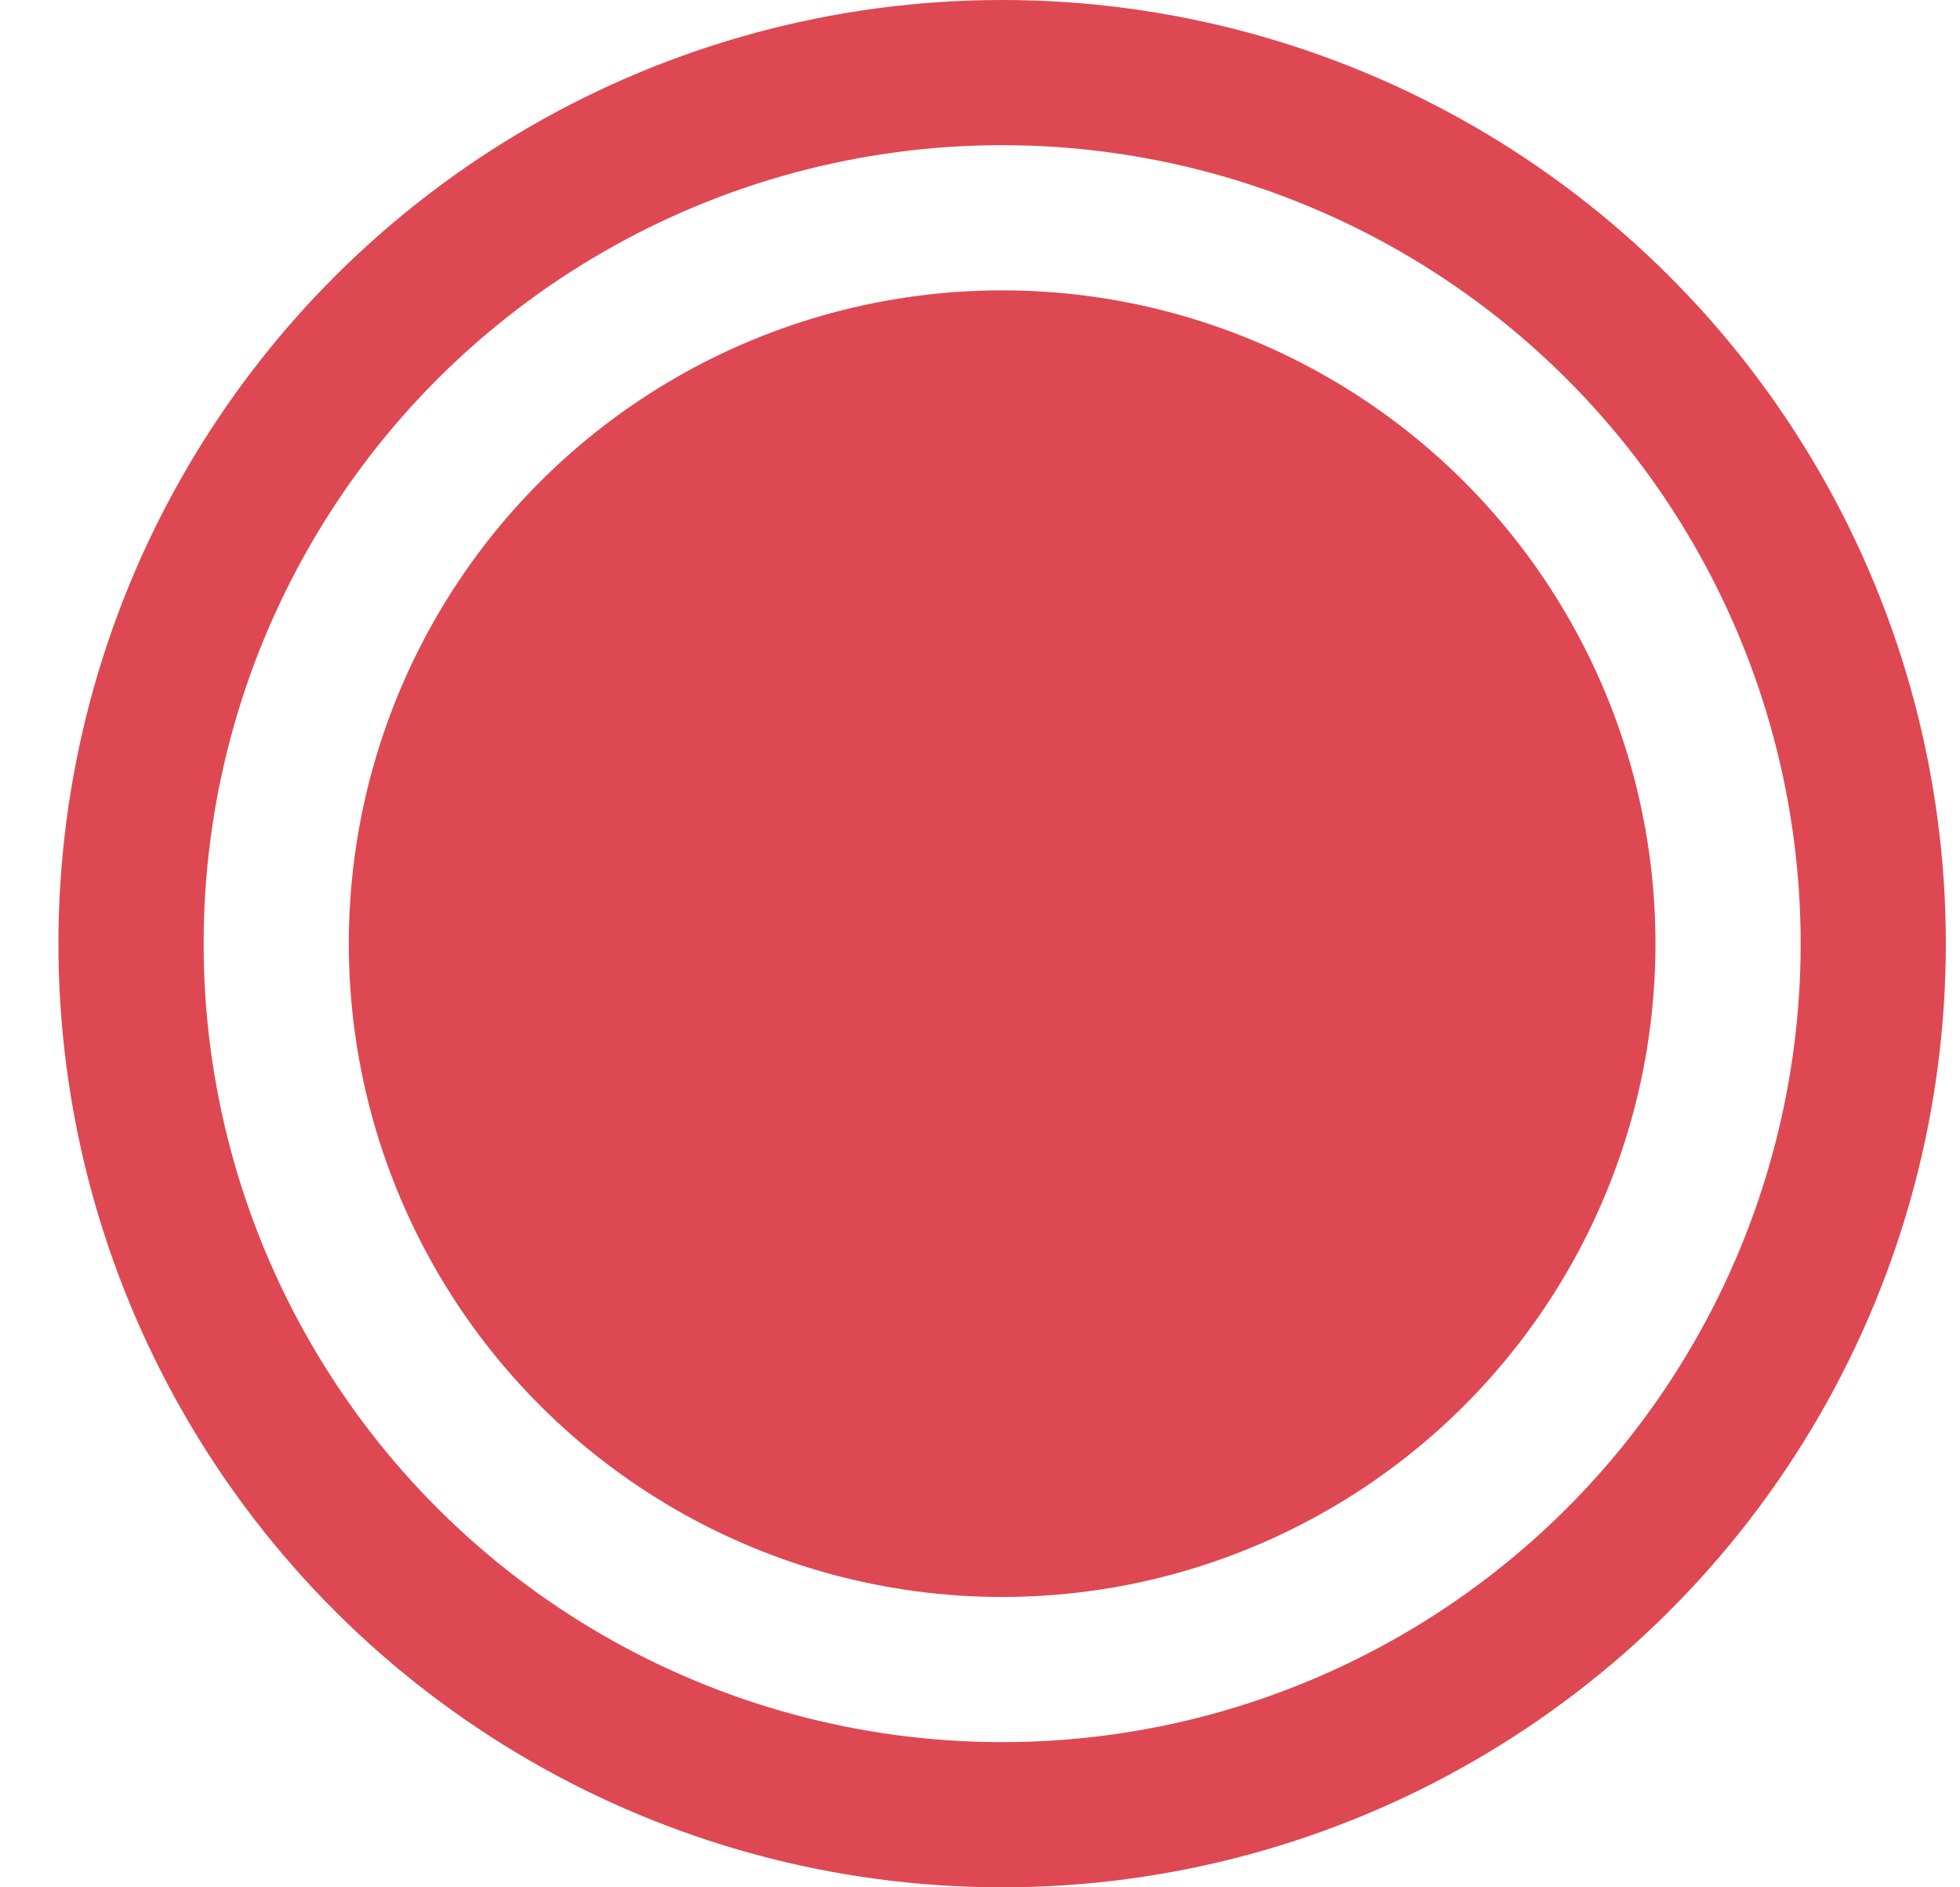
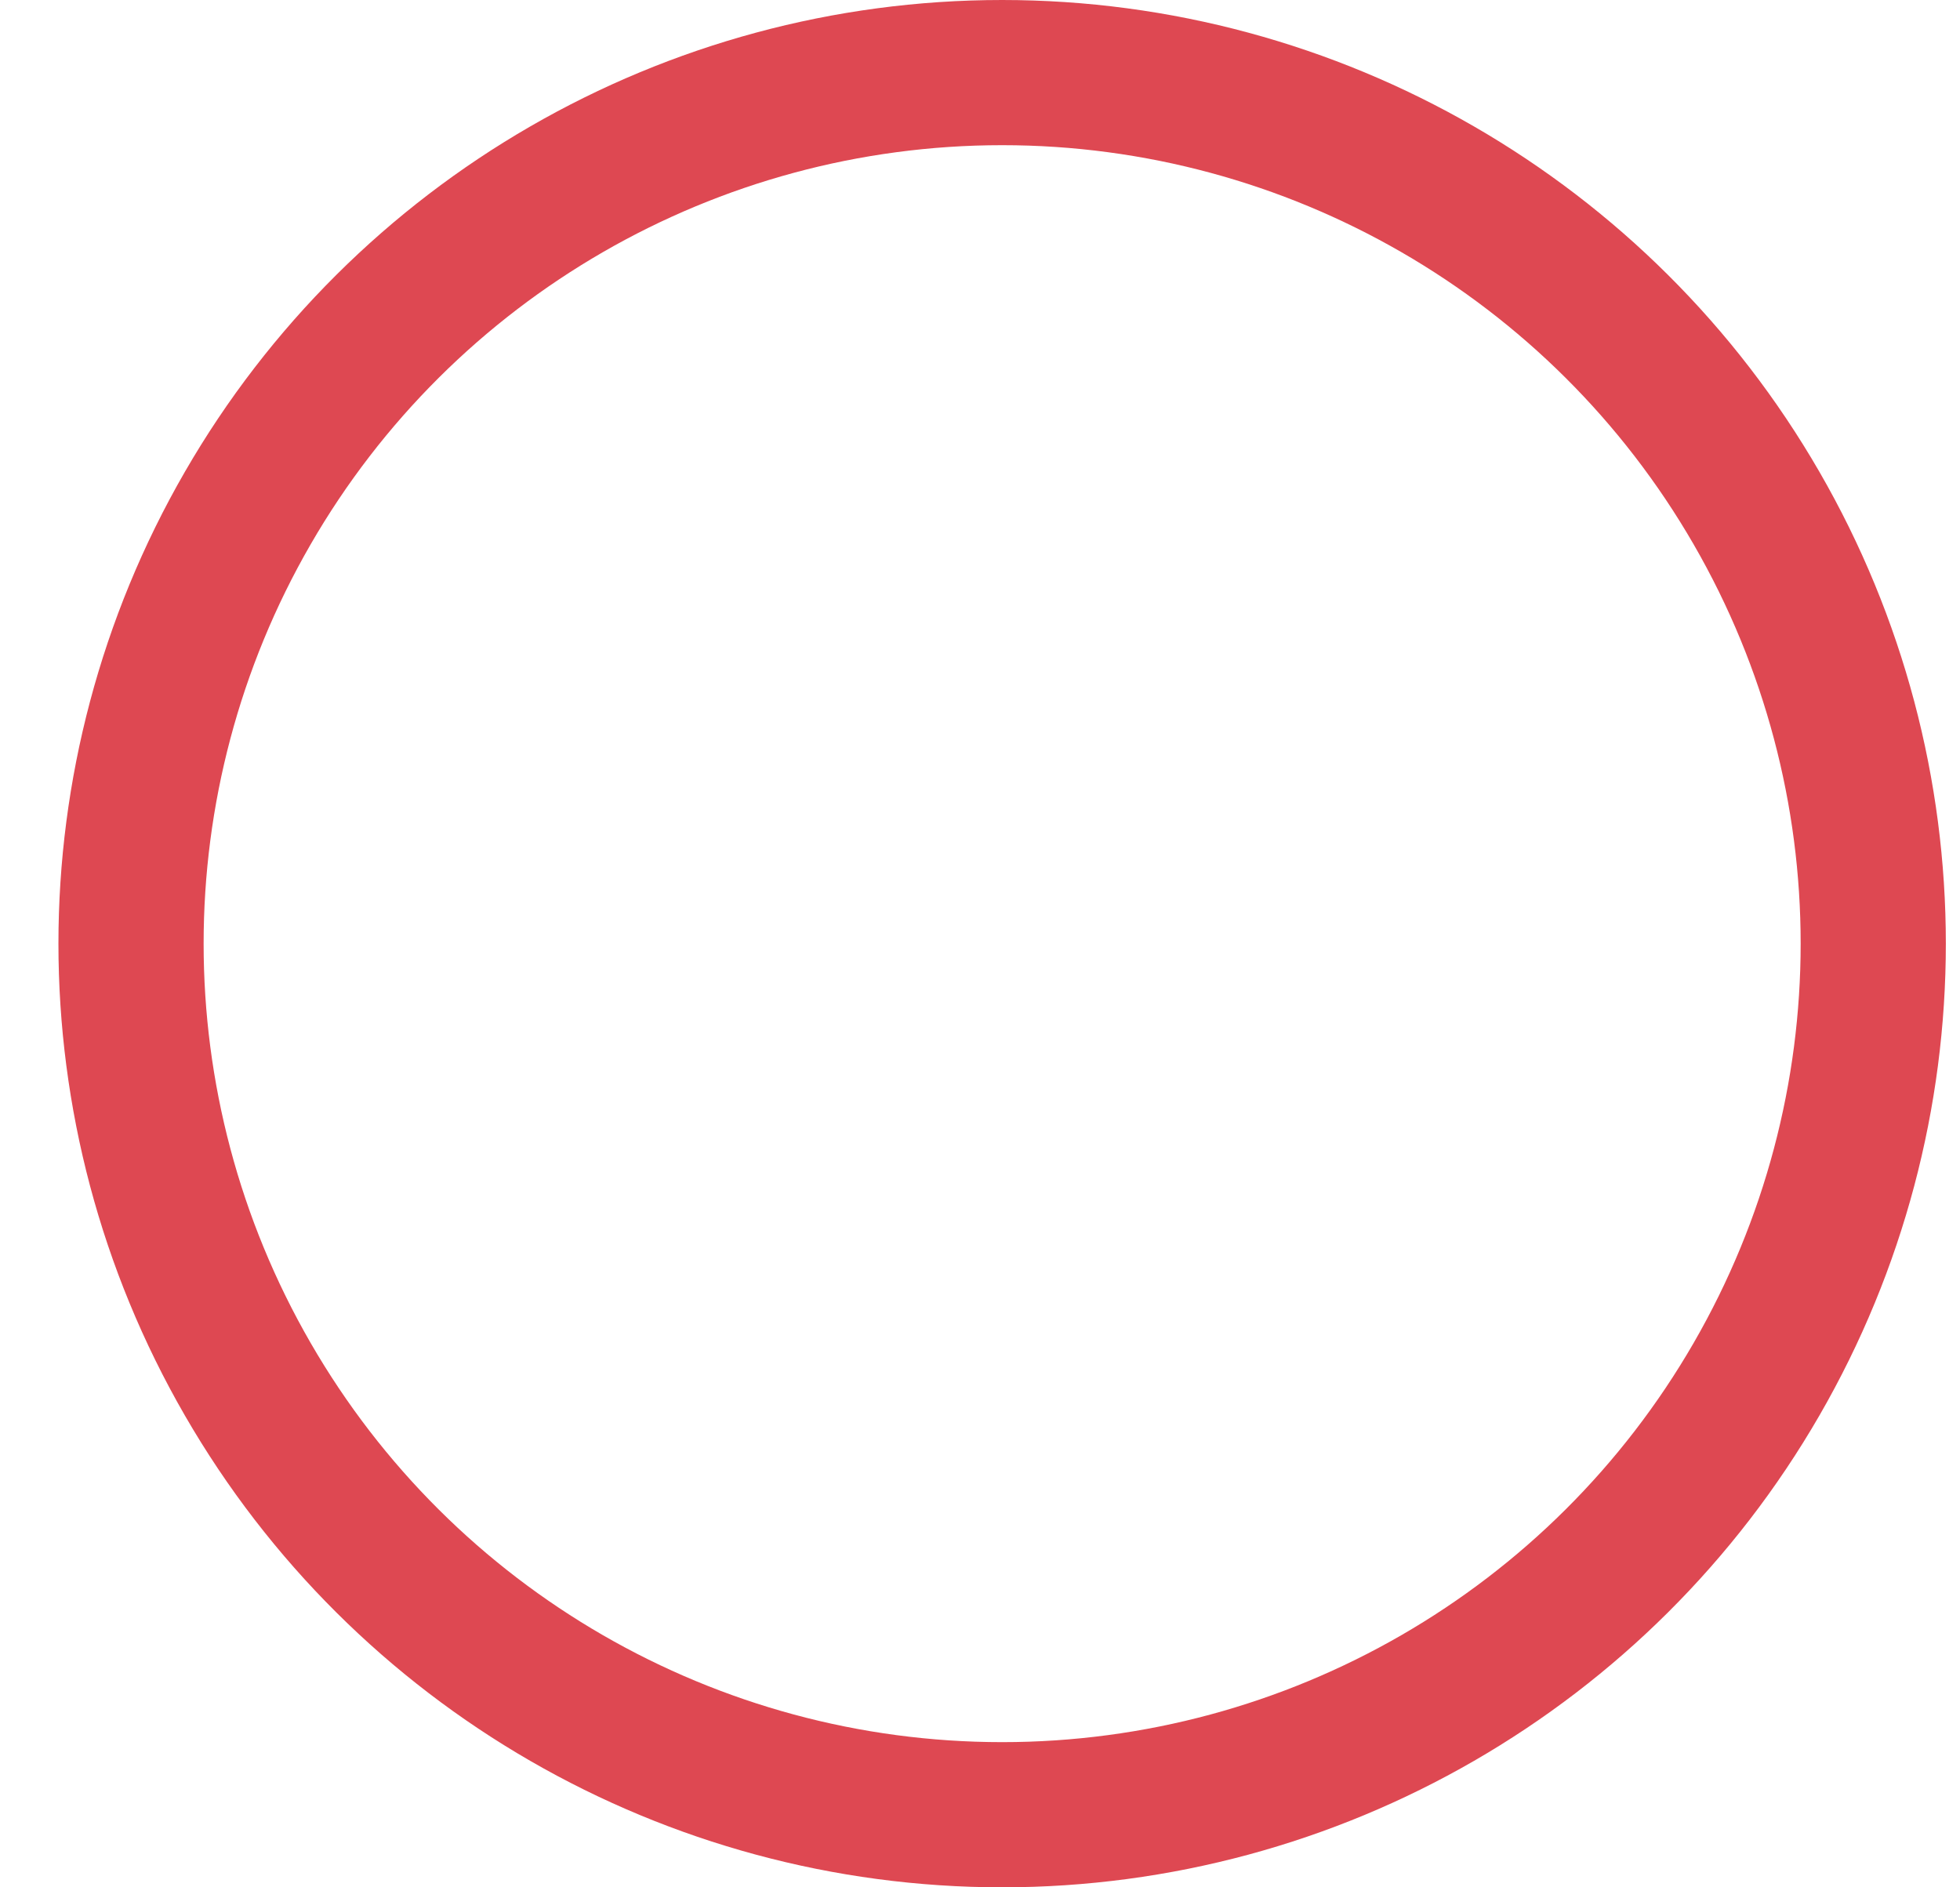
<svg xmlns="http://www.w3.org/2000/svg" width="27" height="26" viewBox="0 0 27 26" fill="none">
-   <circle cx="13.805" cy="13" r="9" transform="rotate(90 13.805 13)" fill="#DE4852" />
  <circle cx="13.805" cy="13" r="12" transform="rotate(90 13.805 13)" stroke="#DE4852" stroke-width="2" />
</svg>